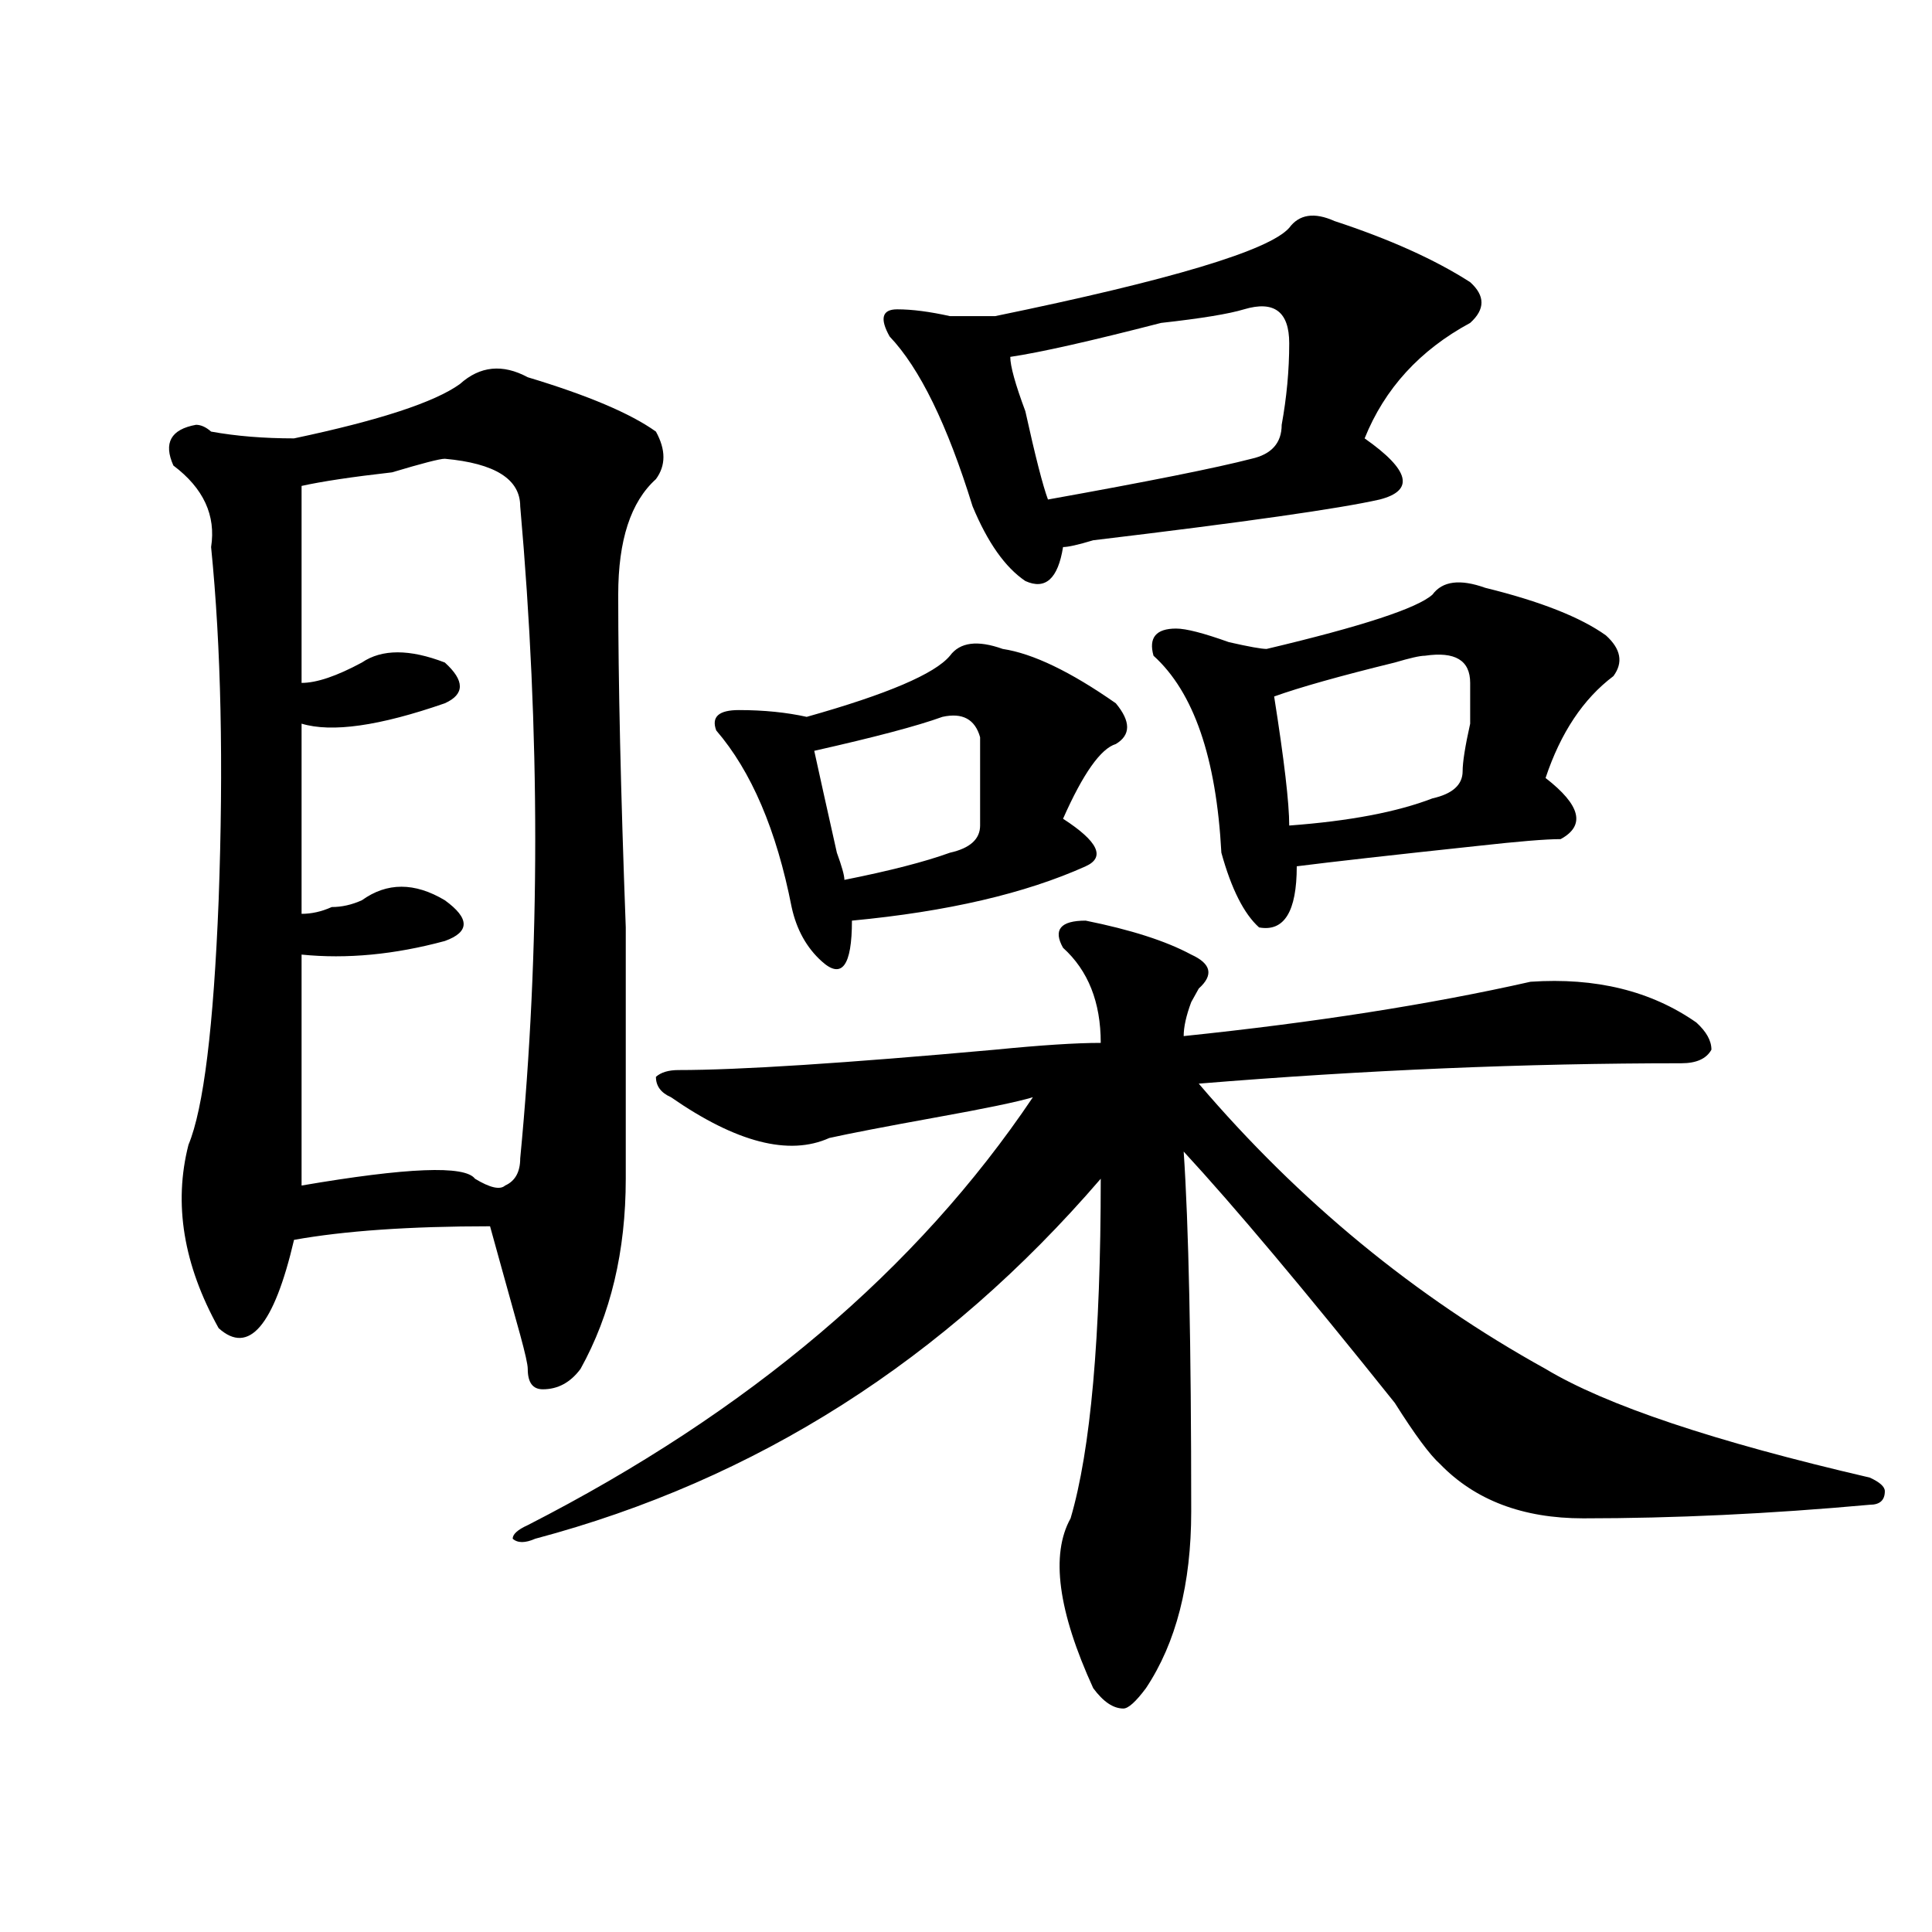
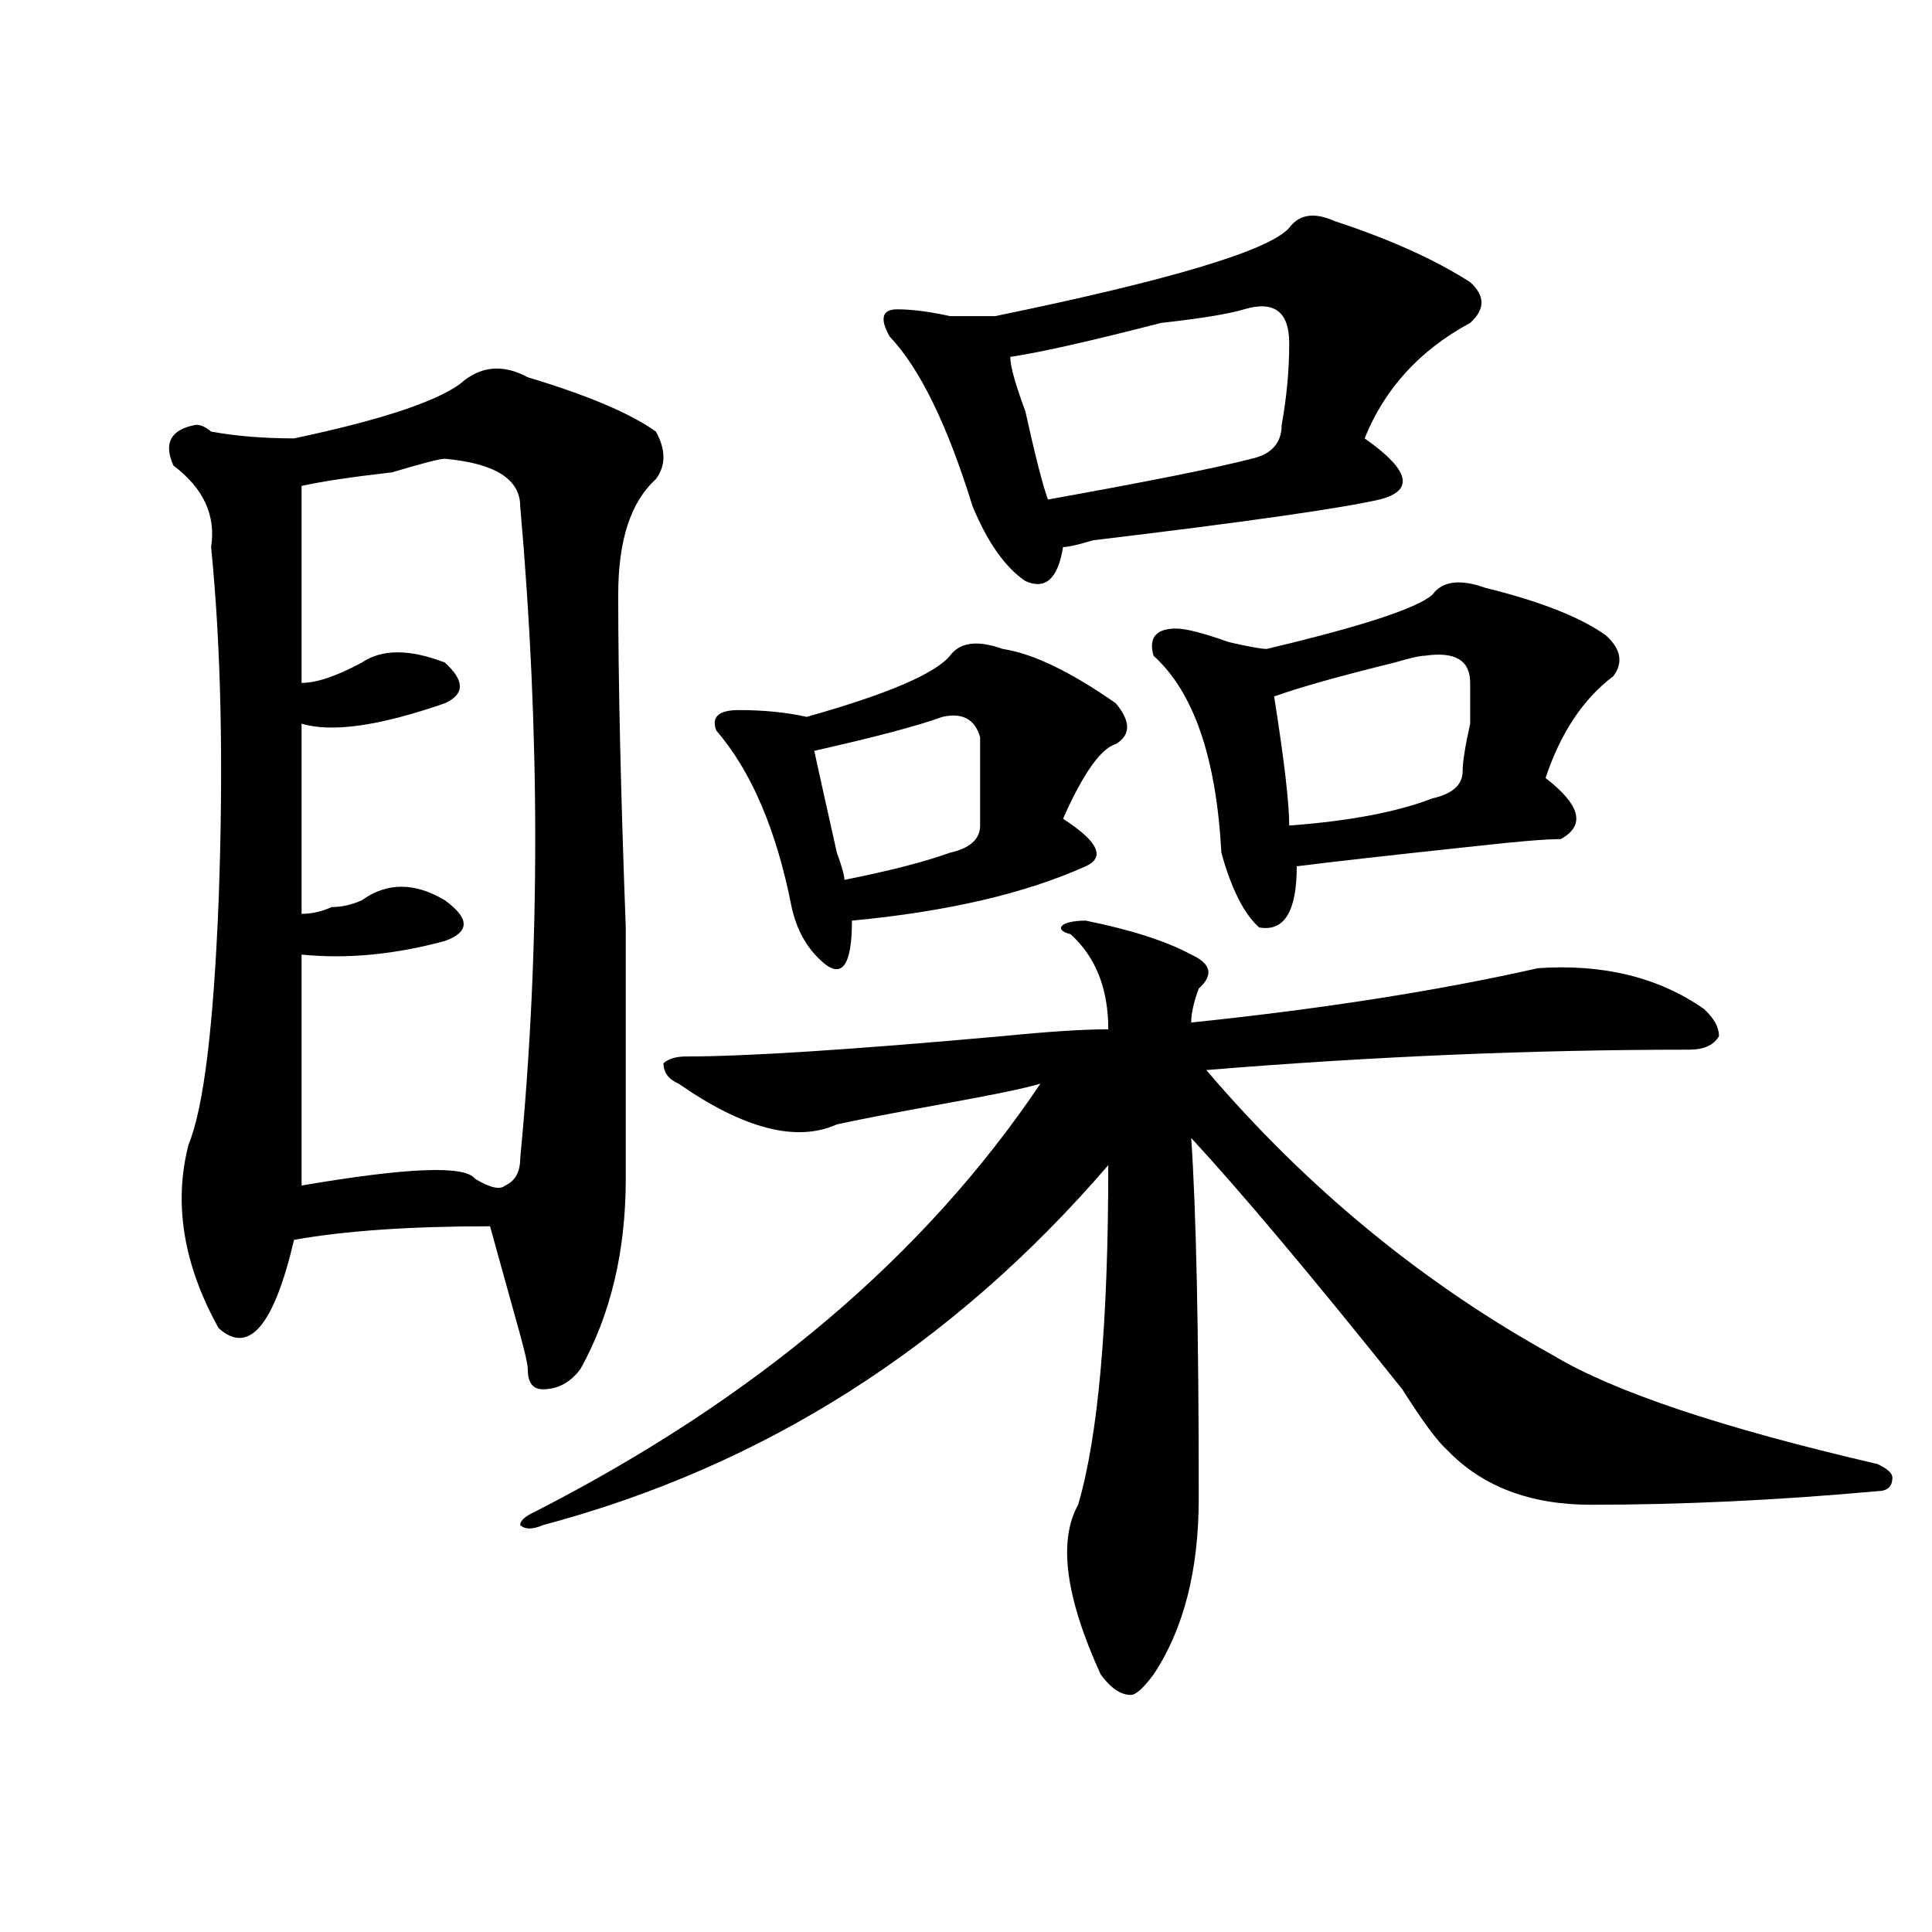
<svg xmlns="http://www.w3.org/2000/svg" version="1.1" id="图层_1" x="0px" y="0px" width="1000px" height="1000px" viewBox="0 0 1000 1000" enable-background="new 0 0 1000 1000" xml:space="preserve">
-   <path d="M238.043,198.781c10.365-9.338,22.073-10.547,35.121-3.516c31.219,9.394,53.291,18.787,66.34,28.125  c5.183,9.394,5.183,17.578,0,24.609c-13.049,11.756-19.512,31.641-19.512,59.766c0,44.55,1.281,101.953,3.902,172.266  c0,56.25,0,99.646,0,130.078c0,37.519-7.805,70.313-23.414,98.438c-5.244,7.031-11.707,10.547-19.512,10.547  c-5.244,0-7.805-3.516-7.805-10.547c0-2.307-1.342-8.185-3.902-17.578c-7.805-28.125-13.049-46.856-15.609-56.25  c-41.645,0-75.486,2.362-101.461,7.031c-10.427,44.55-23.414,59.766-39.023,45.703c-18.231-32.794-23.414-64.435-15.609-94.922  c7.805-18.731,12.988-60.919,15.609-126.563c2.561-70.313,1.281-131.231-3.902-182.813c2.561-16.369-3.902-30.432-19.512-42.188  c-5.244-11.7-1.342-18.731,11.707-21.094c2.561,0,5.183,1.209,7.805,3.516c12.988,2.362,27.316,3.516,42.926,3.516  C196.398,217.568,224.995,208.175,238.043,198.781z M230.239,237.453c-2.622,0-11.707,2.362-27.316,7.031  c-20.853,2.362-36.463,4.725-46.828,7.031c0,35.156,0,69.159,0,101.953c7.805,0,18.17-3.516,31.219-10.547  c10.365-7.031,24.695-7.031,42.926,0c10.365,9.394,10.365,16.425,0,21.094c-33.841,11.756-58.535,15.271-74.145,10.547  c0,37.519,0,70.313,0,98.438c5.183,0,10.365-1.153,15.609-3.516c5.183,0,10.365-1.153,15.609-3.516  c12.988-9.338,27.316-9.338,42.926,0c12.988,9.394,12.988,16.425,0,21.094c-26.036,7.031-50.73,9.394-74.145,7.031  c0,35.156,0,75.037,0,119.531c54.633-9.338,84.51-10.547,89.754-3.516c7.805,4.725,12.988,5.878,15.609,3.516  c5.183-2.307,7.805-7.031,7.805-14.063c10.365-107.775,10.365-220.275,0-337.5C269.262,248,256.214,239.815,230.239,237.453z   M561.938,476.516c23.414,4.725,41.584,10.547,54.633,17.578c10.365,4.725,11.707,10.547,3.902,17.578l-3.902,7.031  c-2.622,7.031-3.902,12.909-3.902,17.578c67.62-7.031,127.436-16.369,179.508-28.125c33.78-2.307,62.438,4.725,85.852,21.094  c5.183,4.725,7.805,9.394,7.805,14.063c-2.622,4.725-7.805,7.031-15.609,7.031c-80.669,0-163.898,3.516-249.75,10.547  c52.011,60.975,111.826,110.193,179.508,147.656c31.219,18.787,87.132,37.519,167.801,56.25c5.183,2.362,7.805,4.725,7.805,7.031  c0,4.725-2.622,7.031-7.805,7.031c-52.072,4.725-101.461,7.031-148.289,7.031c-31.219,0-55.974-9.338-74.145-28.125  c-5.244-4.669-13.049-15.216-23.414-31.641c-46.828-58.557-83.291-101.953-109.266-130.078c2.561,37.519,3.902,99.646,3.902,186.328  c0,37.463-7.805,67.95-23.414,91.406c-5.244,7.031-9.146,10.547-11.707,10.547c-5.244,0-10.427-3.516-15.609-10.547  c-18.231-39.881-22.134-69.159-11.707-87.891c10.365-35.156,15.609-93.713,15.609-175.781  c-80.669,93.769-178.227,155.896-292.676,186.328c-5.244,2.307-9.146,2.307-11.707,0c0-2.307,2.561-4.669,7.805-7.031  c114.448-58.557,201.58-132.385,261.457-221.484c-7.805,2.362-24.756,5.878-50.73,10.547c-26.036,4.725-44.267,8.24-54.633,10.547  c-20.853,9.394-48.17,2.362-81.949-21.094c-5.244-2.307-7.805-5.822-7.805-10.547c2.561-2.307,6.463-3.516,11.707-3.516  c31.219,0,85.852-3.516,163.898-10.547c23.414-2.307,41.584-3.516,54.633-3.516c0-21.094-6.524-37.463-19.512-49.219  C544.987,481.24,548.889,476.516,561.938,476.516z M491.696,339.406c5.183-7.031,14.268-8.185,27.316-3.516  c15.609,2.362,35.121,11.756,58.535,28.125c7.805,9.394,7.805,16.425,0,21.094c-7.805,2.362-16.951,15.271-27.316,38.672  c18.17,11.756,22.073,19.94,11.707,24.609c-31.219,14.063-71.584,23.456-120.973,28.125c0,23.456-5.244,30.487-15.609,21.094  c-7.805-7.031-13.049-16.369-15.609-28.125c-7.805-39.825-20.853-70.313-39.023-91.406c-2.622-7.031,1.281-10.547,11.707-10.547  c12.988,0,24.695,1.209,35.121,3.516C459.135,359.347,483.891,348.8,491.696,339.406z M487.793,371.047  c-13.049,4.725-35.121,10.547-66.34,17.578c2.561,11.756,6.463,29.334,11.707,52.734c2.561,7.031,3.902,11.756,3.902,14.063  c23.414-4.669,41.584-9.338,54.633-14.063c10.365-2.307,15.609-7.031,15.609-14.063c0-14.063,0-29.278,0-45.703  C504.683,372.256,498.159,368.74,487.793,371.047z M690.715,114.406c28.597,9.394,52.011,19.94,70.242,31.641  c7.805,7.031,7.805,14.063,0,21.094c-26.036,14.063-44.267,34.003-54.633,59.766c23.414,16.425,25.975,26.972,7.805,31.641  c-20.853,4.725-70.242,11.756-148.289,21.094c-7.805,2.362-13.049,3.516-15.609,3.516c-2.622,16.425-9.146,22.303-19.512,17.578  c-10.427-7.031-19.512-19.885-27.316-38.672c-13.049-42.188-27.316-71.466-42.926-87.891c-5.244-9.338-3.902-14.063,3.902-14.063  s16.89,1.209,27.316,3.516c10.365,0,18.17,0,23.414,0c91.034-18.731,141.765-33.947,152.191-45.703  C672.484,110.891,680.289,109.737,690.715,114.406z M643.887,160.109c-7.805,2.362-22.134,4.725-42.926,7.031  c-36.463,9.394-62.438,15.271-78.047,17.578c0,4.725,2.561,14.063,7.805,28.125c5.183,23.456,9.085,38.672,11.707,45.703  c52.011-9.338,87.132-16.369,105.363-21.094c10.365-2.307,15.609-8.185,15.609-17.578c2.561-14.063,3.902-28.125,3.902-42.188  C667.301,161.318,659.497,155.44,643.887,160.109z M741.446,307.766c5.183-7.031,14.268-8.185,27.316-3.516  c28.597,7.031,49.389,15.271,62.438,24.609c7.805,7.031,9.085,14.063,3.902,21.094c-15.609,11.756-27.316,29.334-35.121,52.734  c18.17,14.063,20.792,24.609,7.805,31.641c-7.805,0-22.134,1.209-42.926,3.516c-44.267,4.725-75.486,8.24-93.656,10.547  c0,23.456-6.524,34.003-19.512,31.641c-7.805-7.031-14.329-19.885-19.512-38.672c-2.622-49.219-14.329-83.166-35.121-101.953  c-2.622-9.338,1.281-14.063,11.707-14.063c5.183,0,14.268,2.362,27.316,7.031c10.365,2.362,16.89,3.516,19.512,3.516  C704.983,324.19,733.641,314.797,741.446,307.766z M737.543,339.406c-2.622,0-7.805,1.209-15.609,3.516  c-28.658,7.031-49.45,12.909-62.438,17.578c5.183,32.85,7.805,55.097,7.805,66.797c31.219-2.307,55.913-7.031,74.145-14.063  c10.365-2.307,15.609-7.031,15.609-14.063c0-4.669,1.281-12.854,3.902-24.609c0-9.338,0-16.369,0-21.094  C760.958,341.769,753.153,337.1,737.543,339.406z" />
+   <path d="M238.043,198.781c10.365-9.338,22.073-10.547,35.121-3.516c31.219,9.394,53.291,18.787,66.34,28.125  c5.183,9.394,5.183,17.578,0,24.609c-13.049,11.756-19.512,31.641-19.512,59.766c0,44.55,1.281,101.953,3.902,172.266  c0,56.25,0,99.646,0,130.078c0,37.519-7.805,70.313-23.414,98.438c-5.244,7.031-11.707,10.547-19.512,10.547  c-5.244,0-7.805-3.516-7.805-10.547c0-2.307-1.342-8.185-3.902-17.578c-7.805-28.125-13.049-46.856-15.609-56.25  c-41.645,0-75.486,2.362-101.461,7.031c-10.427,44.55-23.414,59.766-39.023,45.703c-18.231-32.794-23.414-64.435-15.609-94.922  c7.805-18.731,12.988-60.919,15.609-126.563c2.561-70.313,1.281-131.231-3.902-182.813c2.561-16.369-3.902-30.432-19.512-42.188  c-5.244-11.7-1.342-18.731,11.707-21.094c2.561,0,5.183,1.209,7.805,3.516c12.988,2.362,27.316,3.516,42.926,3.516  C196.398,217.568,224.995,208.175,238.043,198.781z M230.239,237.453c-2.622,0-11.707,2.362-27.316,7.031  c-20.853,2.362-36.463,4.725-46.828,7.031c0,35.156,0,69.159,0,101.953c7.805,0,18.17-3.516,31.219-10.547  c10.365-7.031,24.695-7.031,42.926,0c10.365,9.394,10.365,16.425,0,21.094c-33.841,11.756-58.535,15.271-74.145,10.547  c0,37.519,0,70.313,0,98.438c5.183,0,10.365-1.153,15.609-3.516c5.183,0,10.365-1.153,15.609-3.516  c12.988-9.338,27.316-9.338,42.926,0c12.988,9.394,12.988,16.425,0,21.094c-26.036,7.031-50.73,9.394-74.145,7.031  c0,35.156,0,75.037,0,119.531c54.633-9.338,84.51-10.547,89.754-3.516c7.805,4.725,12.988,5.878,15.609,3.516  c5.183-2.307,7.805-7.031,7.805-14.063c10.365-107.775,10.365-220.275,0-337.5C269.262,248,256.214,239.815,230.239,237.453z   M561.938,476.516c23.414,4.725,41.584,10.547,54.633,17.578c10.365,4.725,11.707,10.547,3.902,17.578c-2.622,7.031-3.902,12.909-3.902,17.578c67.62-7.031,127.436-16.369,179.508-28.125c33.78-2.307,62.438,4.725,85.852,21.094  c5.183,4.725,7.805,9.394,7.805,14.063c-2.622,4.725-7.805,7.031-15.609,7.031c-80.669,0-163.898,3.516-249.75,10.547  c52.011,60.975,111.826,110.193,179.508,147.656c31.219,18.787,87.132,37.519,167.801,56.25c5.183,2.362,7.805,4.725,7.805,7.031  c0,4.725-2.622,7.031-7.805,7.031c-52.072,4.725-101.461,7.031-148.289,7.031c-31.219,0-55.974-9.338-74.145-28.125  c-5.244-4.669-13.049-15.216-23.414-31.641c-46.828-58.557-83.291-101.953-109.266-130.078c2.561,37.519,3.902,99.646,3.902,186.328  c0,37.463-7.805,67.95-23.414,91.406c-5.244,7.031-9.146,10.547-11.707,10.547c-5.244,0-10.427-3.516-15.609-10.547  c-18.231-39.881-22.134-69.159-11.707-87.891c10.365-35.156,15.609-93.713,15.609-175.781  c-80.669,93.769-178.227,155.896-292.676,186.328c-5.244,2.307-9.146,2.307-11.707,0c0-2.307,2.561-4.669,7.805-7.031  c114.448-58.557,201.58-132.385,261.457-221.484c-7.805,2.362-24.756,5.878-50.73,10.547c-26.036,4.725-44.267,8.24-54.633,10.547  c-20.853,9.394-48.17,2.362-81.949-21.094c-5.244-2.307-7.805-5.822-7.805-10.547c2.561-2.307,6.463-3.516,11.707-3.516  c31.219,0,85.852-3.516,163.898-10.547c23.414-2.307,41.584-3.516,54.633-3.516c0-21.094-6.524-37.463-19.512-49.219  C544.987,481.24,548.889,476.516,561.938,476.516z M491.696,339.406c5.183-7.031,14.268-8.185,27.316-3.516  c15.609,2.362,35.121,11.756,58.535,28.125c7.805,9.394,7.805,16.425,0,21.094c-7.805,2.362-16.951,15.271-27.316,38.672  c18.17,11.756,22.073,19.94,11.707,24.609c-31.219,14.063-71.584,23.456-120.973,28.125c0,23.456-5.244,30.487-15.609,21.094  c-7.805-7.031-13.049-16.369-15.609-28.125c-7.805-39.825-20.853-70.313-39.023-91.406c-2.622-7.031,1.281-10.547,11.707-10.547  c12.988,0,24.695,1.209,35.121,3.516C459.135,359.347,483.891,348.8,491.696,339.406z M487.793,371.047  c-13.049,4.725-35.121,10.547-66.34,17.578c2.561,11.756,6.463,29.334,11.707,52.734c2.561,7.031,3.902,11.756,3.902,14.063  c23.414-4.669,41.584-9.338,54.633-14.063c10.365-2.307,15.609-7.031,15.609-14.063c0-14.063,0-29.278,0-45.703  C504.683,372.256,498.159,368.74,487.793,371.047z M690.715,114.406c28.597,9.394,52.011,19.94,70.242,31.641  c7.805,7.031,7.805,14.063,0,21.094c-26.036,14.063-44.267,34.003-54.633,59.766c23.414,16.425,25.975,26.972,7.805,31.641  c-20.853,4.725-70.242,11.756-148.289,21.094c-7.805,2.362-13.049,3.516-15.609,3.516c-2.622,16.425-9.146,22.303-19.512,17.578  c-10.427-7.031-19.512-19.885-27.316-38.672c-13.049-42.188-27.316-71.466-42.926-87.891c-5.244-9.338-3.902-14.063,3.902-14.063  s16.89,1.209,27.316,3.516c10.365,0,18.17,0,23.414,0c91.034-18.731,141.765-33.947,152.191-45.703  C672.484,110.891,680.289,109.737,690.715,114.406z M643.887,160.109c-7.805,2.362-22.134,4.725-42.926,7.031  c-36.463,9.394-62.438,15.271-78.047,17.578c0,4.725,2.561,14.063,7.805,28.125c5.183,23.456,9.085,38.672,11.707,45.703  c52.011-9.338,87.132-16.369,105.363-21.094c10.365-2.307,15.609-8.185,15.609-17.578c2.561-14.063,3.902-28.125,3.902-42.188  C667.301,161.318,659.497,155.44,643.887,160.109z M741.446,307.766c5.183-7.031,14.268-8.185,27.316-3.516  c28.597,7.031,49.389,15.271,62.438,24.609c7.805,7.031,9.085,14.063,3.902,21.094c-15.609,11.756-27.316,29.334-35.121,52.734  c18.17,14.063,20.792,24.609,7.805,31.641c-7.805,0-22.134,1.209-42.926,3.516c-44.267,4.725-75.486,8.24-93.656,10.547  c0,23.456-6.524,34.003-19.512,31.641c-7.805-7.031-14.329-19.885-19.512-38.672c-2.622-49.219-14.329-83.166-35.121-101.953  c-2.622-9.338,1.281-14.063,11.707-14.063c5.183,0,14.268,2.362,27.316,7.031c10.365,2.362,16.89,3.516,19.512,3.516  C704.983,324.19,733.641,314.797,741.446,307.766z M737.543,339.406c-2.622,0-7.805,1.209-15.609,3.516  c-28.658,7.031-49.45,12.909-62.438,17.578c5.183,32.85,7.805,55.097,7.805,66.797c31.219-2.307,55.913-7.031,74.145-14.063  c10.365-2.307,15.609-7.031,15.609-14.063c0-4.669,1.281-12.854,3.902-24.609c0-9.338,0-16.369,0-21.094  C760.958,341.769,753.153,337.1,737.543,339.406z" />
</svg>